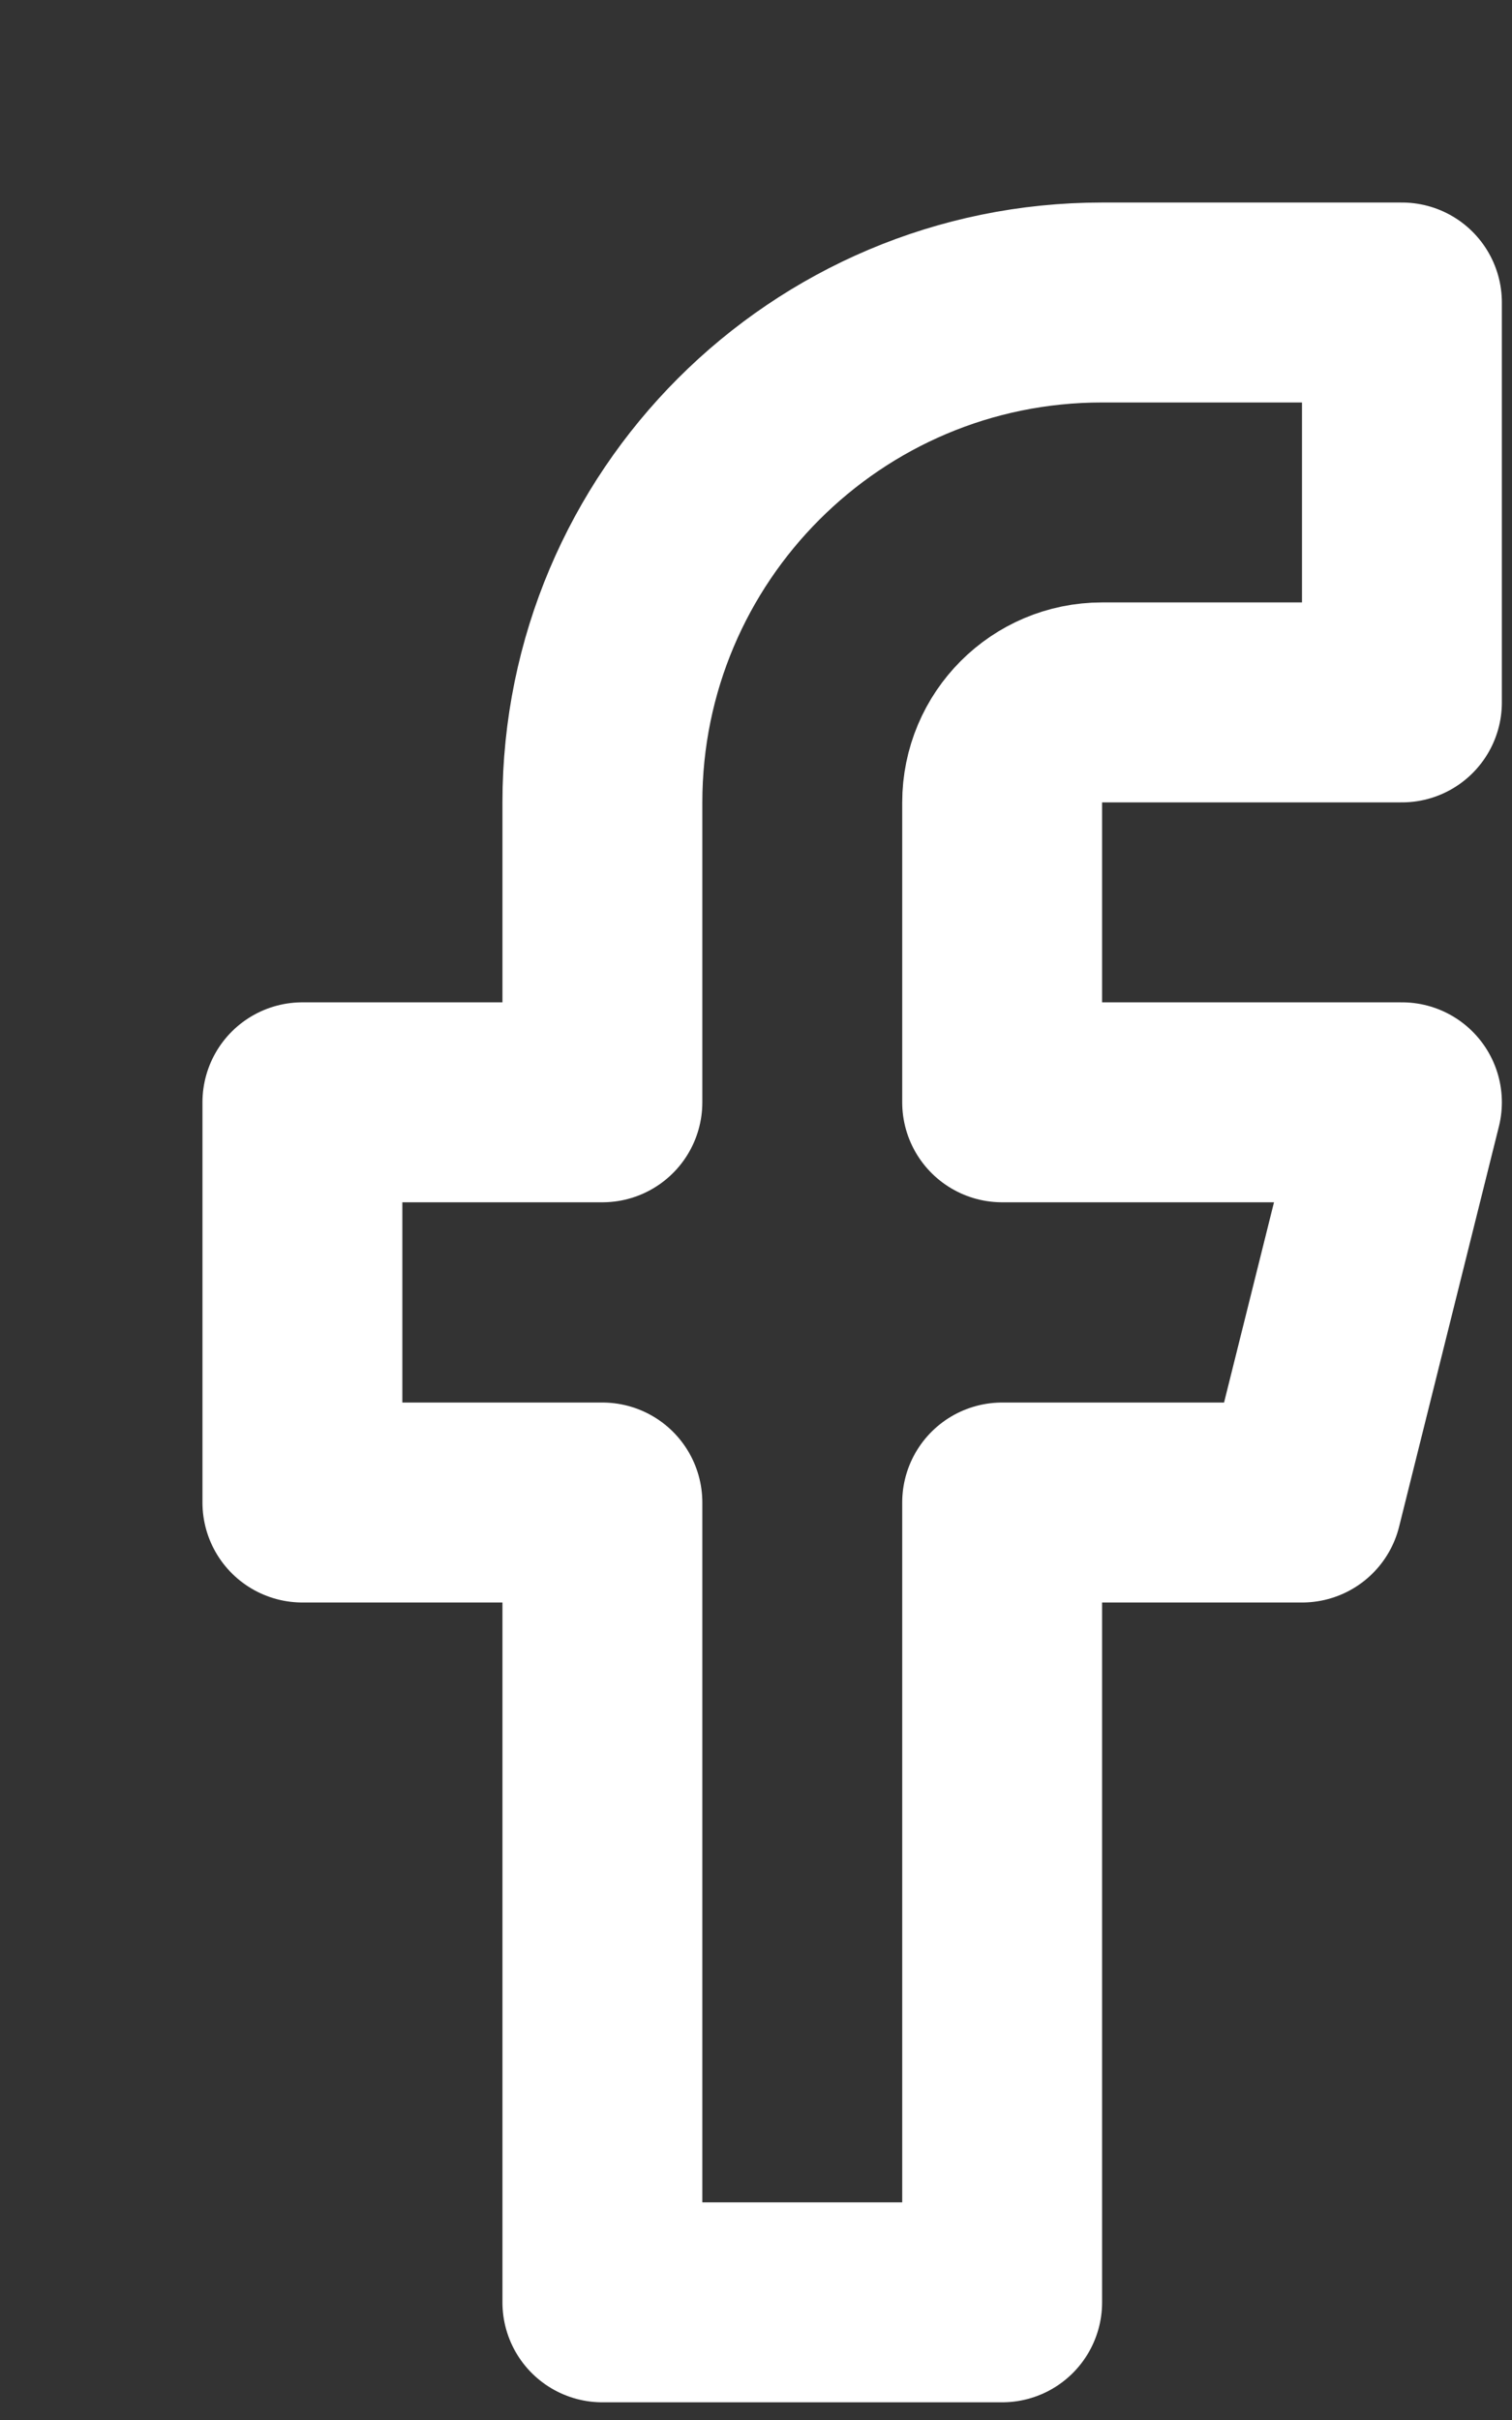
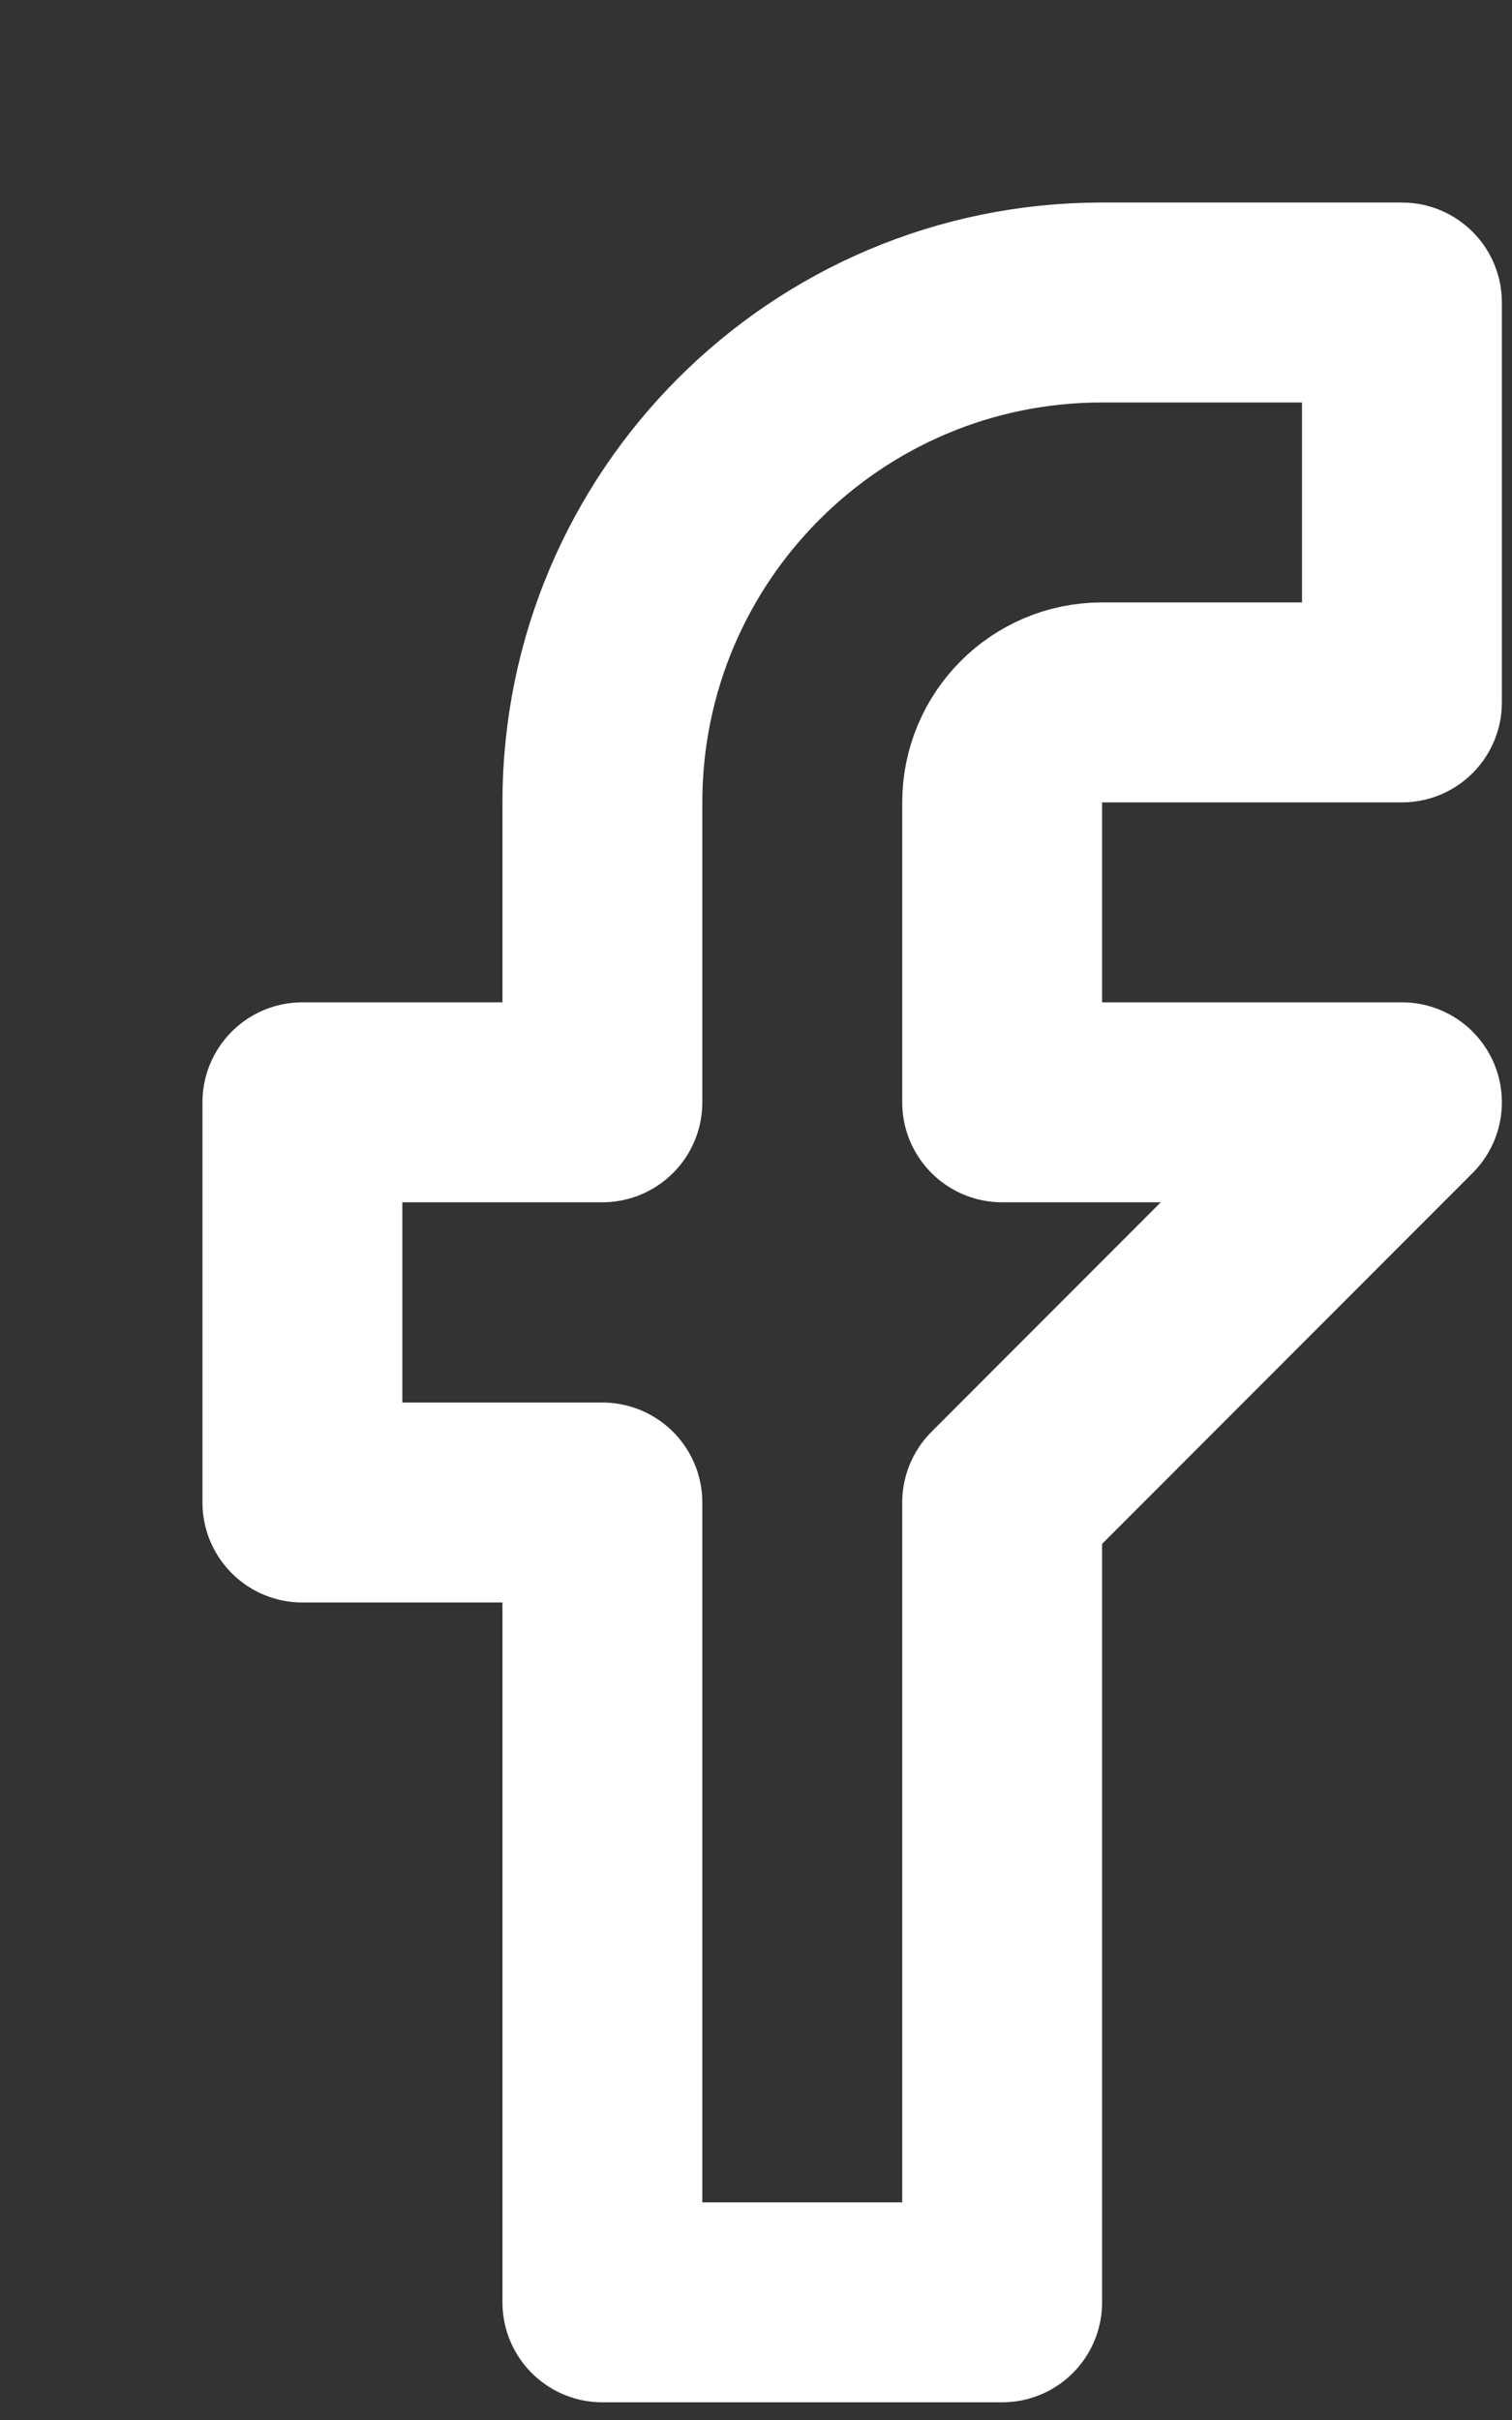
<svg xmlns="http://www.w3.org/2000/svg" fill="none" height="100%" overflow="visible" preserveAspectRatio="none" style="display: block;" viewBox="0 0 5 8" width="100%">
  <rect x="0" y="0" width="5" height="8" fill="#333333" stroke="none" />
-   <path clip-rule="evenodd" d="M4.636 1H3.644C2.732 1 1.992 1.74 1.992 2.653V3.644H1V4.967H1.992V7.611H3.314V4.967H4.306L4.636 3.644H3.314V2.653C3.314 2.47 3.462 2.322 3.644 2.322H4.636V1Z" fill-rule="evenodd" id="Shape" stroke="white" stroke-linecap="round" stroke-linejoin="round" stroke-width="0.661" />
+   <path clip-rule="evenodd" d="M4.636 1H3.644C2.732 1 1.992 1.74 1.992 2.653V3.644H1V4.967H1.992V7.611H3.314V4.967L4.636 3.644H3.314V2.653C3.314 2.47 3.462 2.322 3.644 2.322H4.636V1Z" fill-rule="evenodd" id="Shape" stroke="white" stroke-linecap="round" stroke-linejoin="round" stroke-width="0.661" />
</svg>